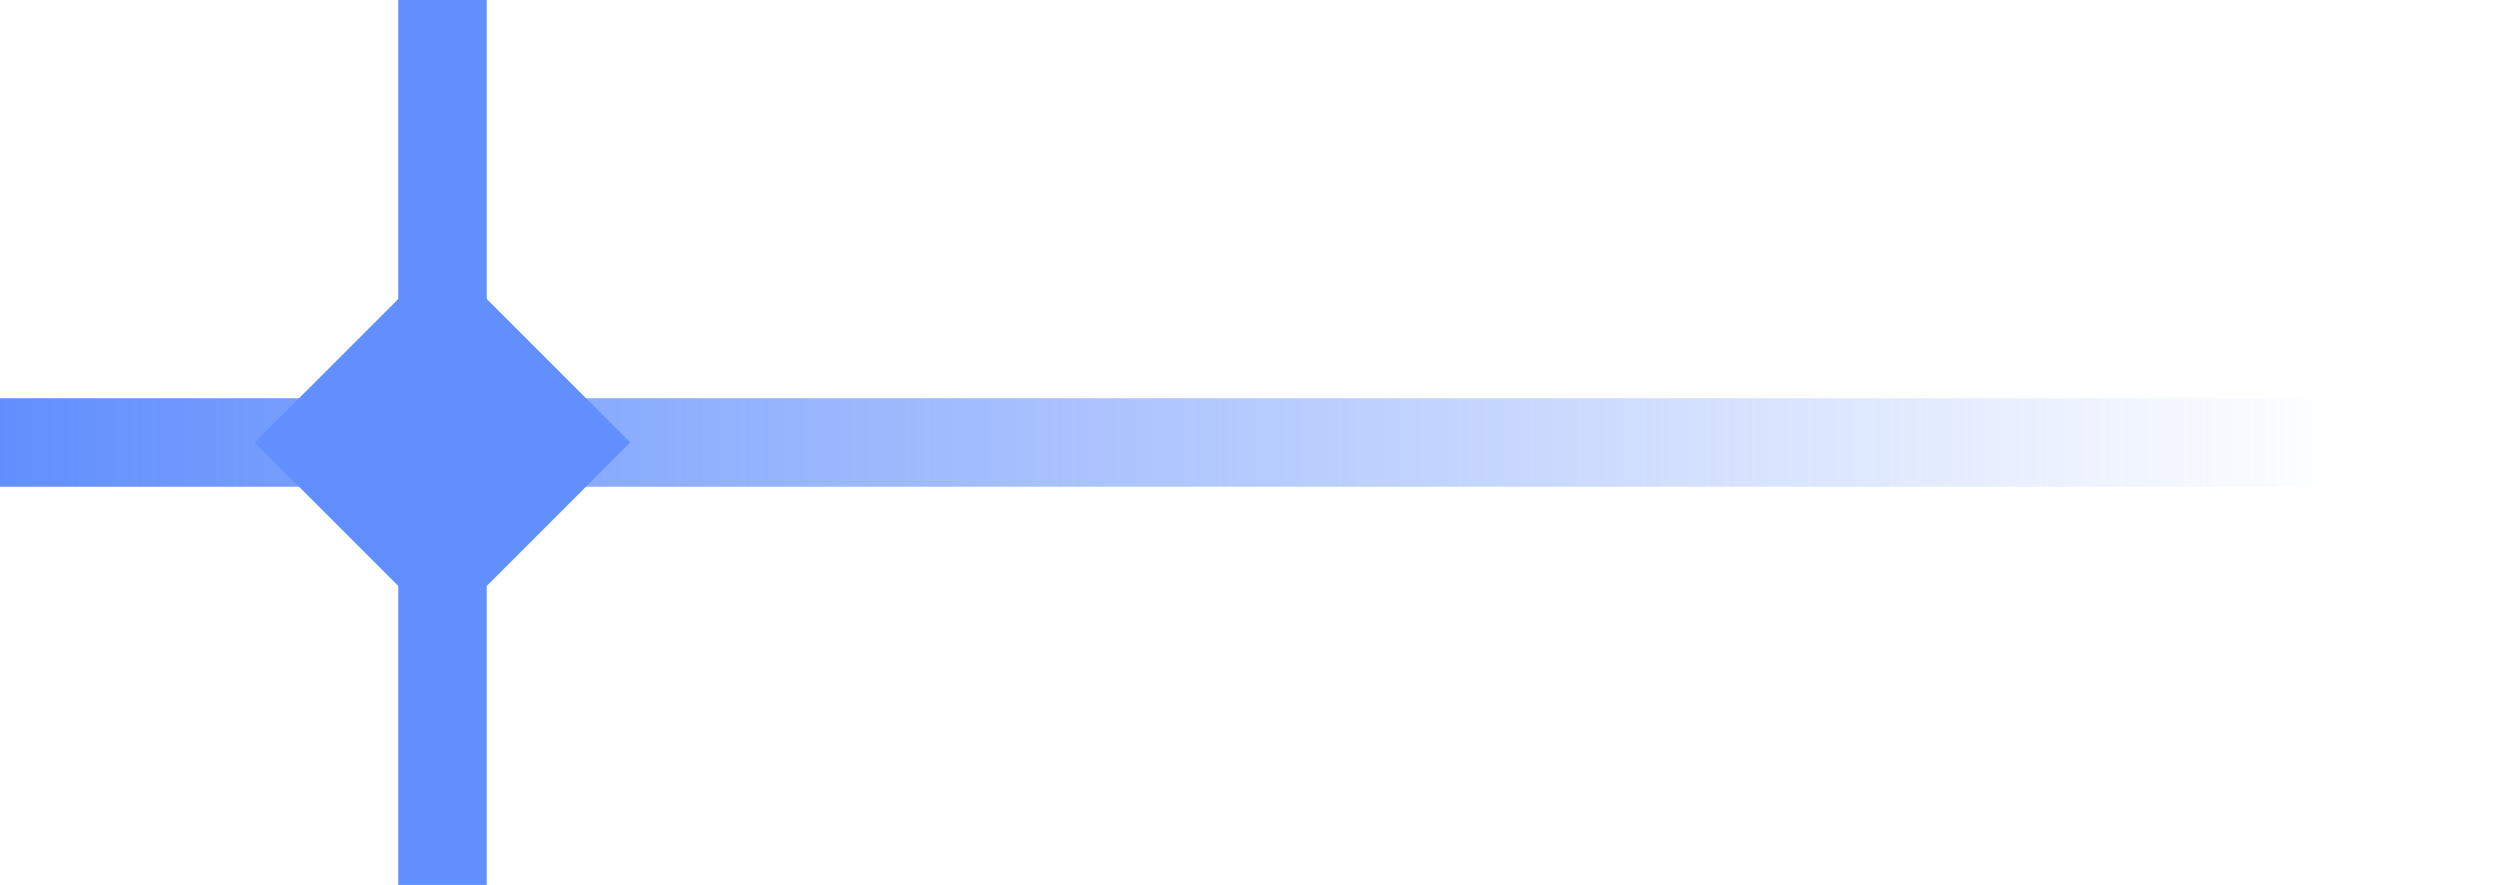
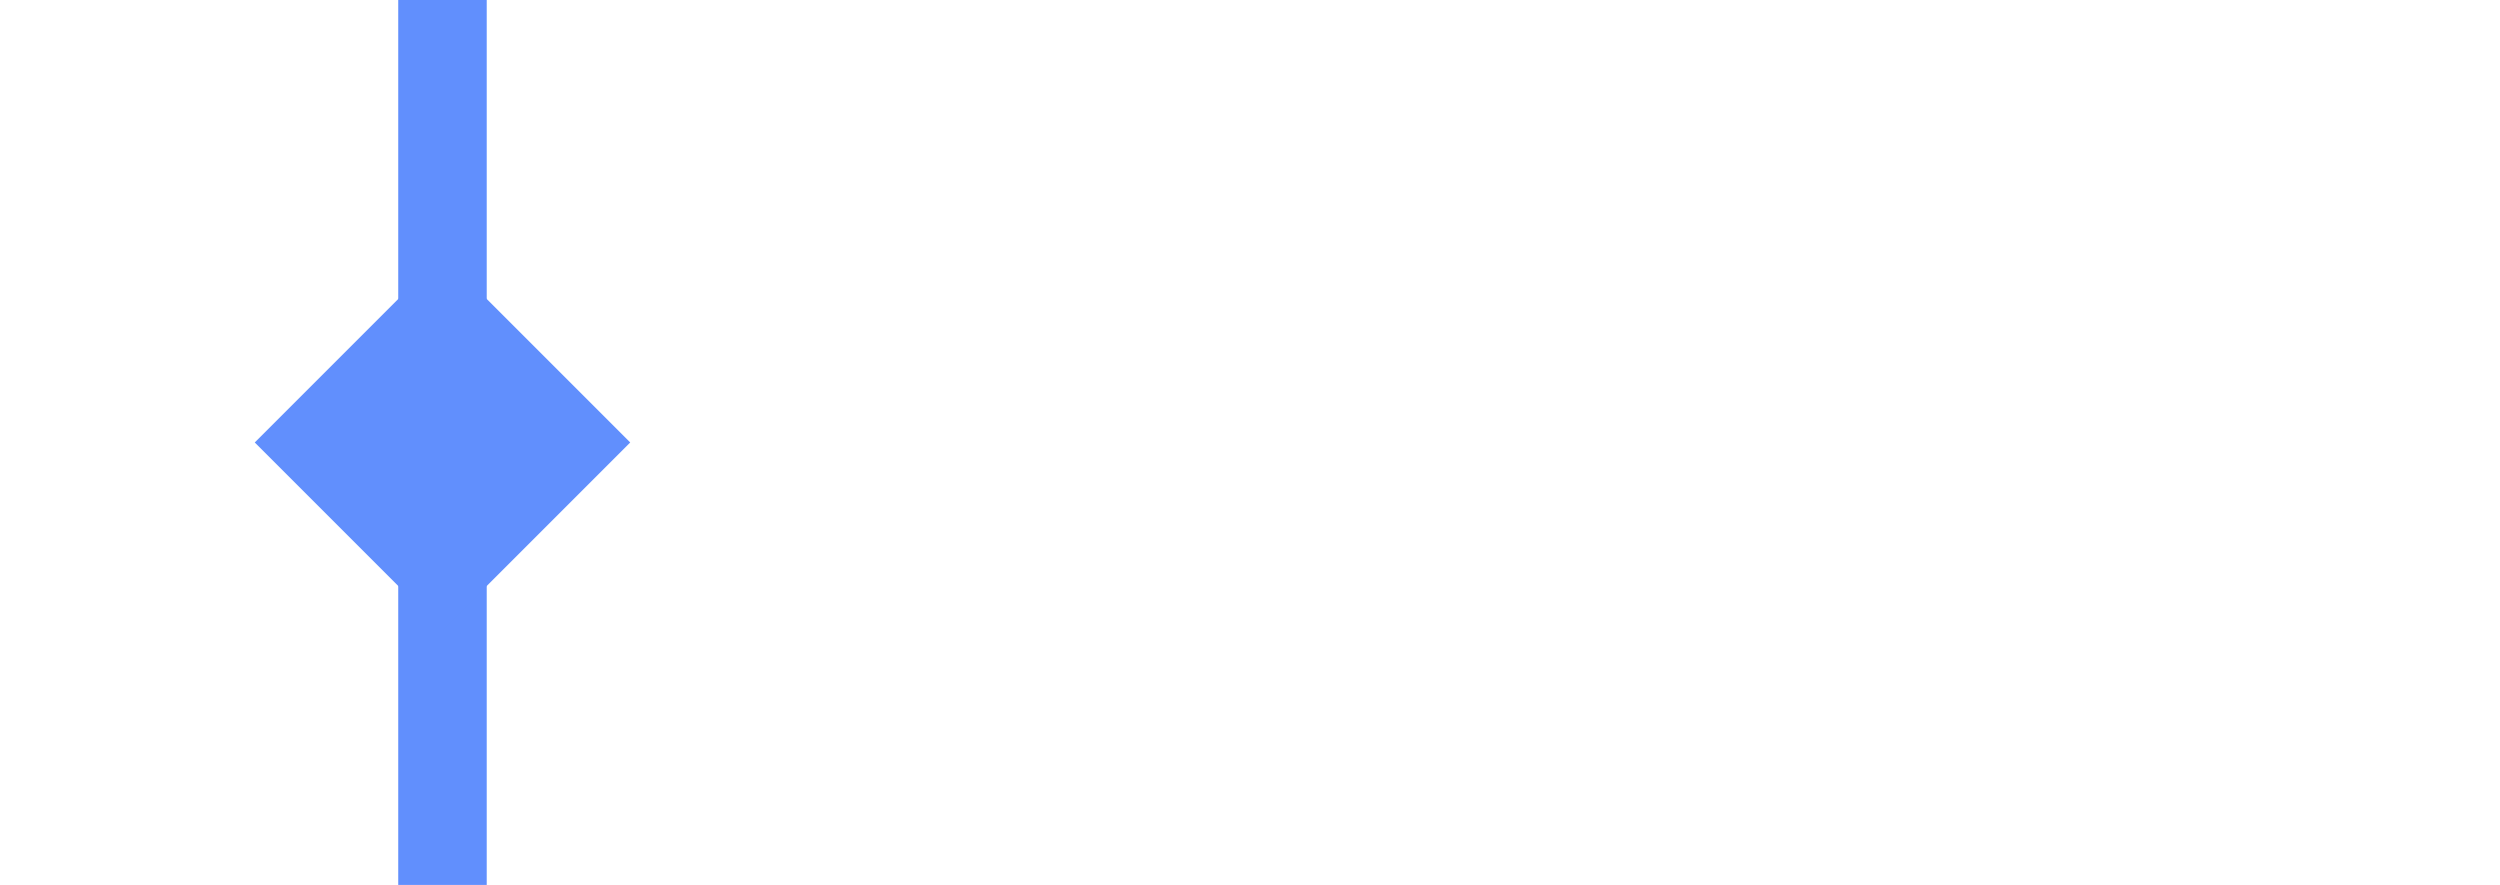
<svg xmlns="http://www.w3.org/2000/svg" width="113" height="40" viewBox="0 0 113 40" fill="none">
  <rect x="18" width="4" height="40" fill="#618FFD" />
-   <rect y="22" width="4" height="113" transform="rotate(-90 0 22)" fill="url(#paint0_linear_7_115)" />
  <rect x="11.515" y="20" width="12" height="12" transform="rotate(-45 11.515 20)" fill="#618FFD" />
  <defs>
    <linearGradient id="paint0_linear_7_115" x1="2" y1="22" x2="2" y2="135" gradientUnits="userSpaceOnUse">
      <stop stop-color="#618FFD" />
      <stop offset="0.938" stop-color="#618FFD" stop-opacity="0" />
    </linearGradient>
  </defs>
</svg>